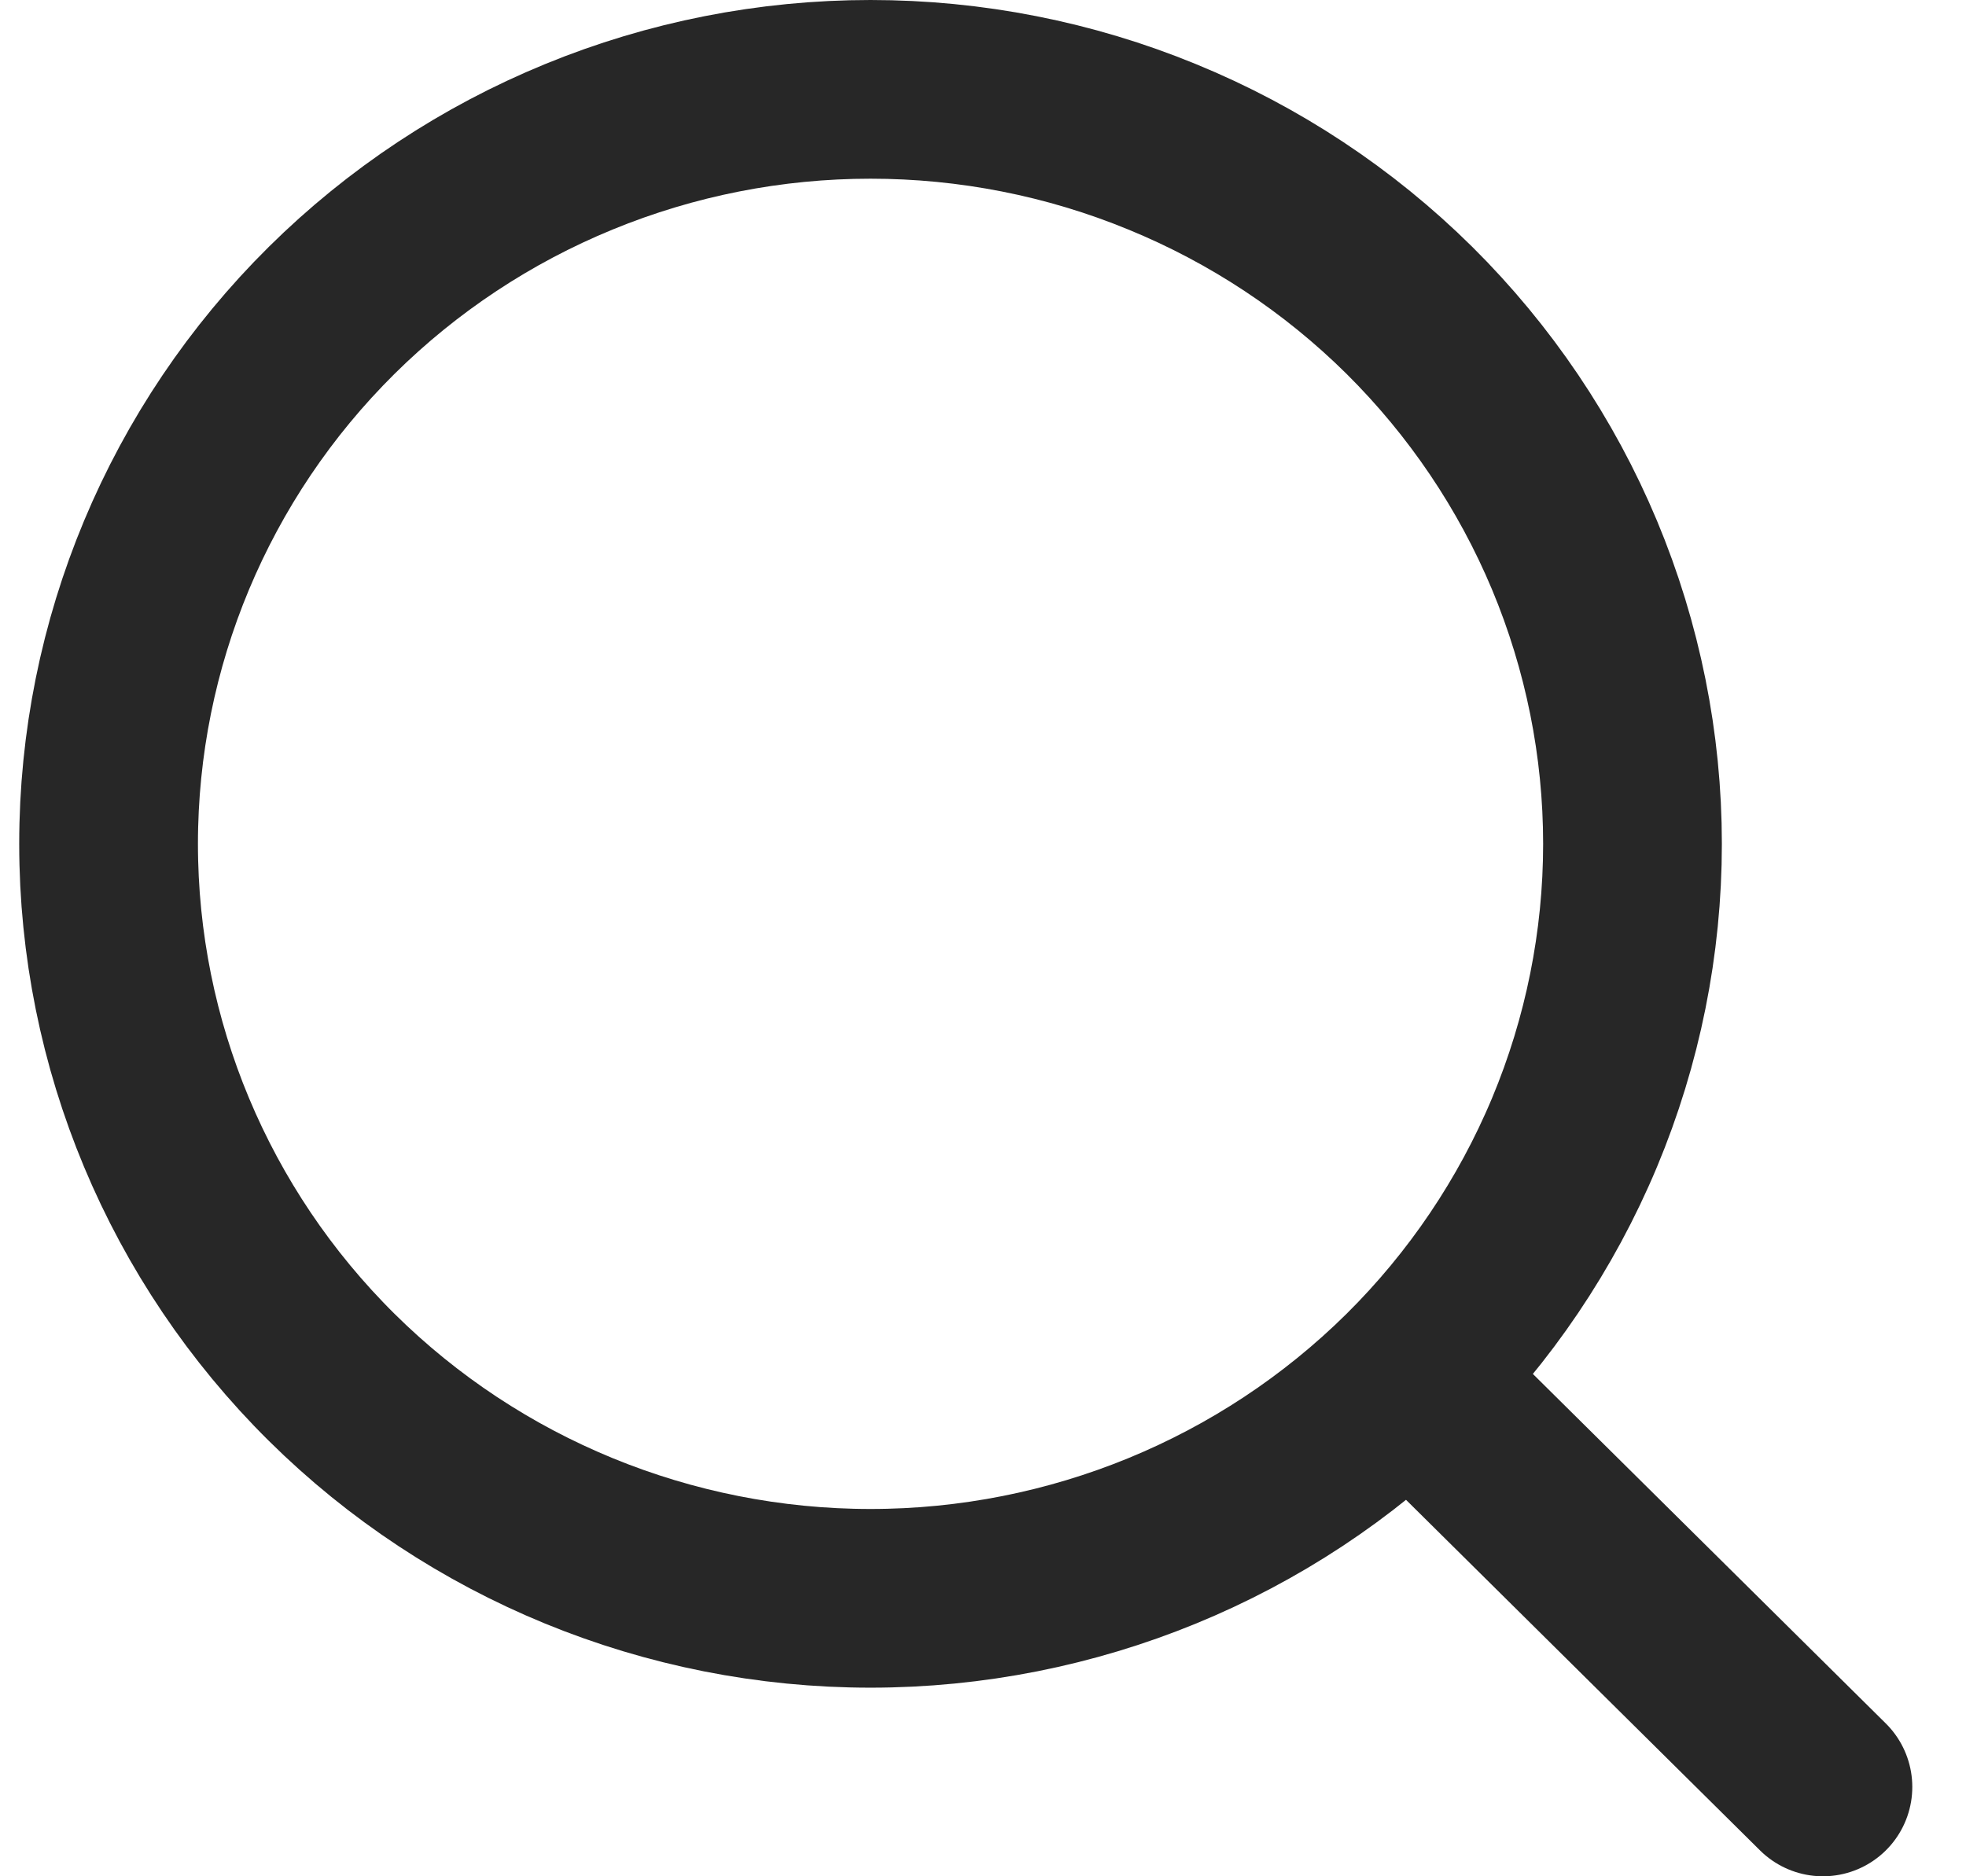
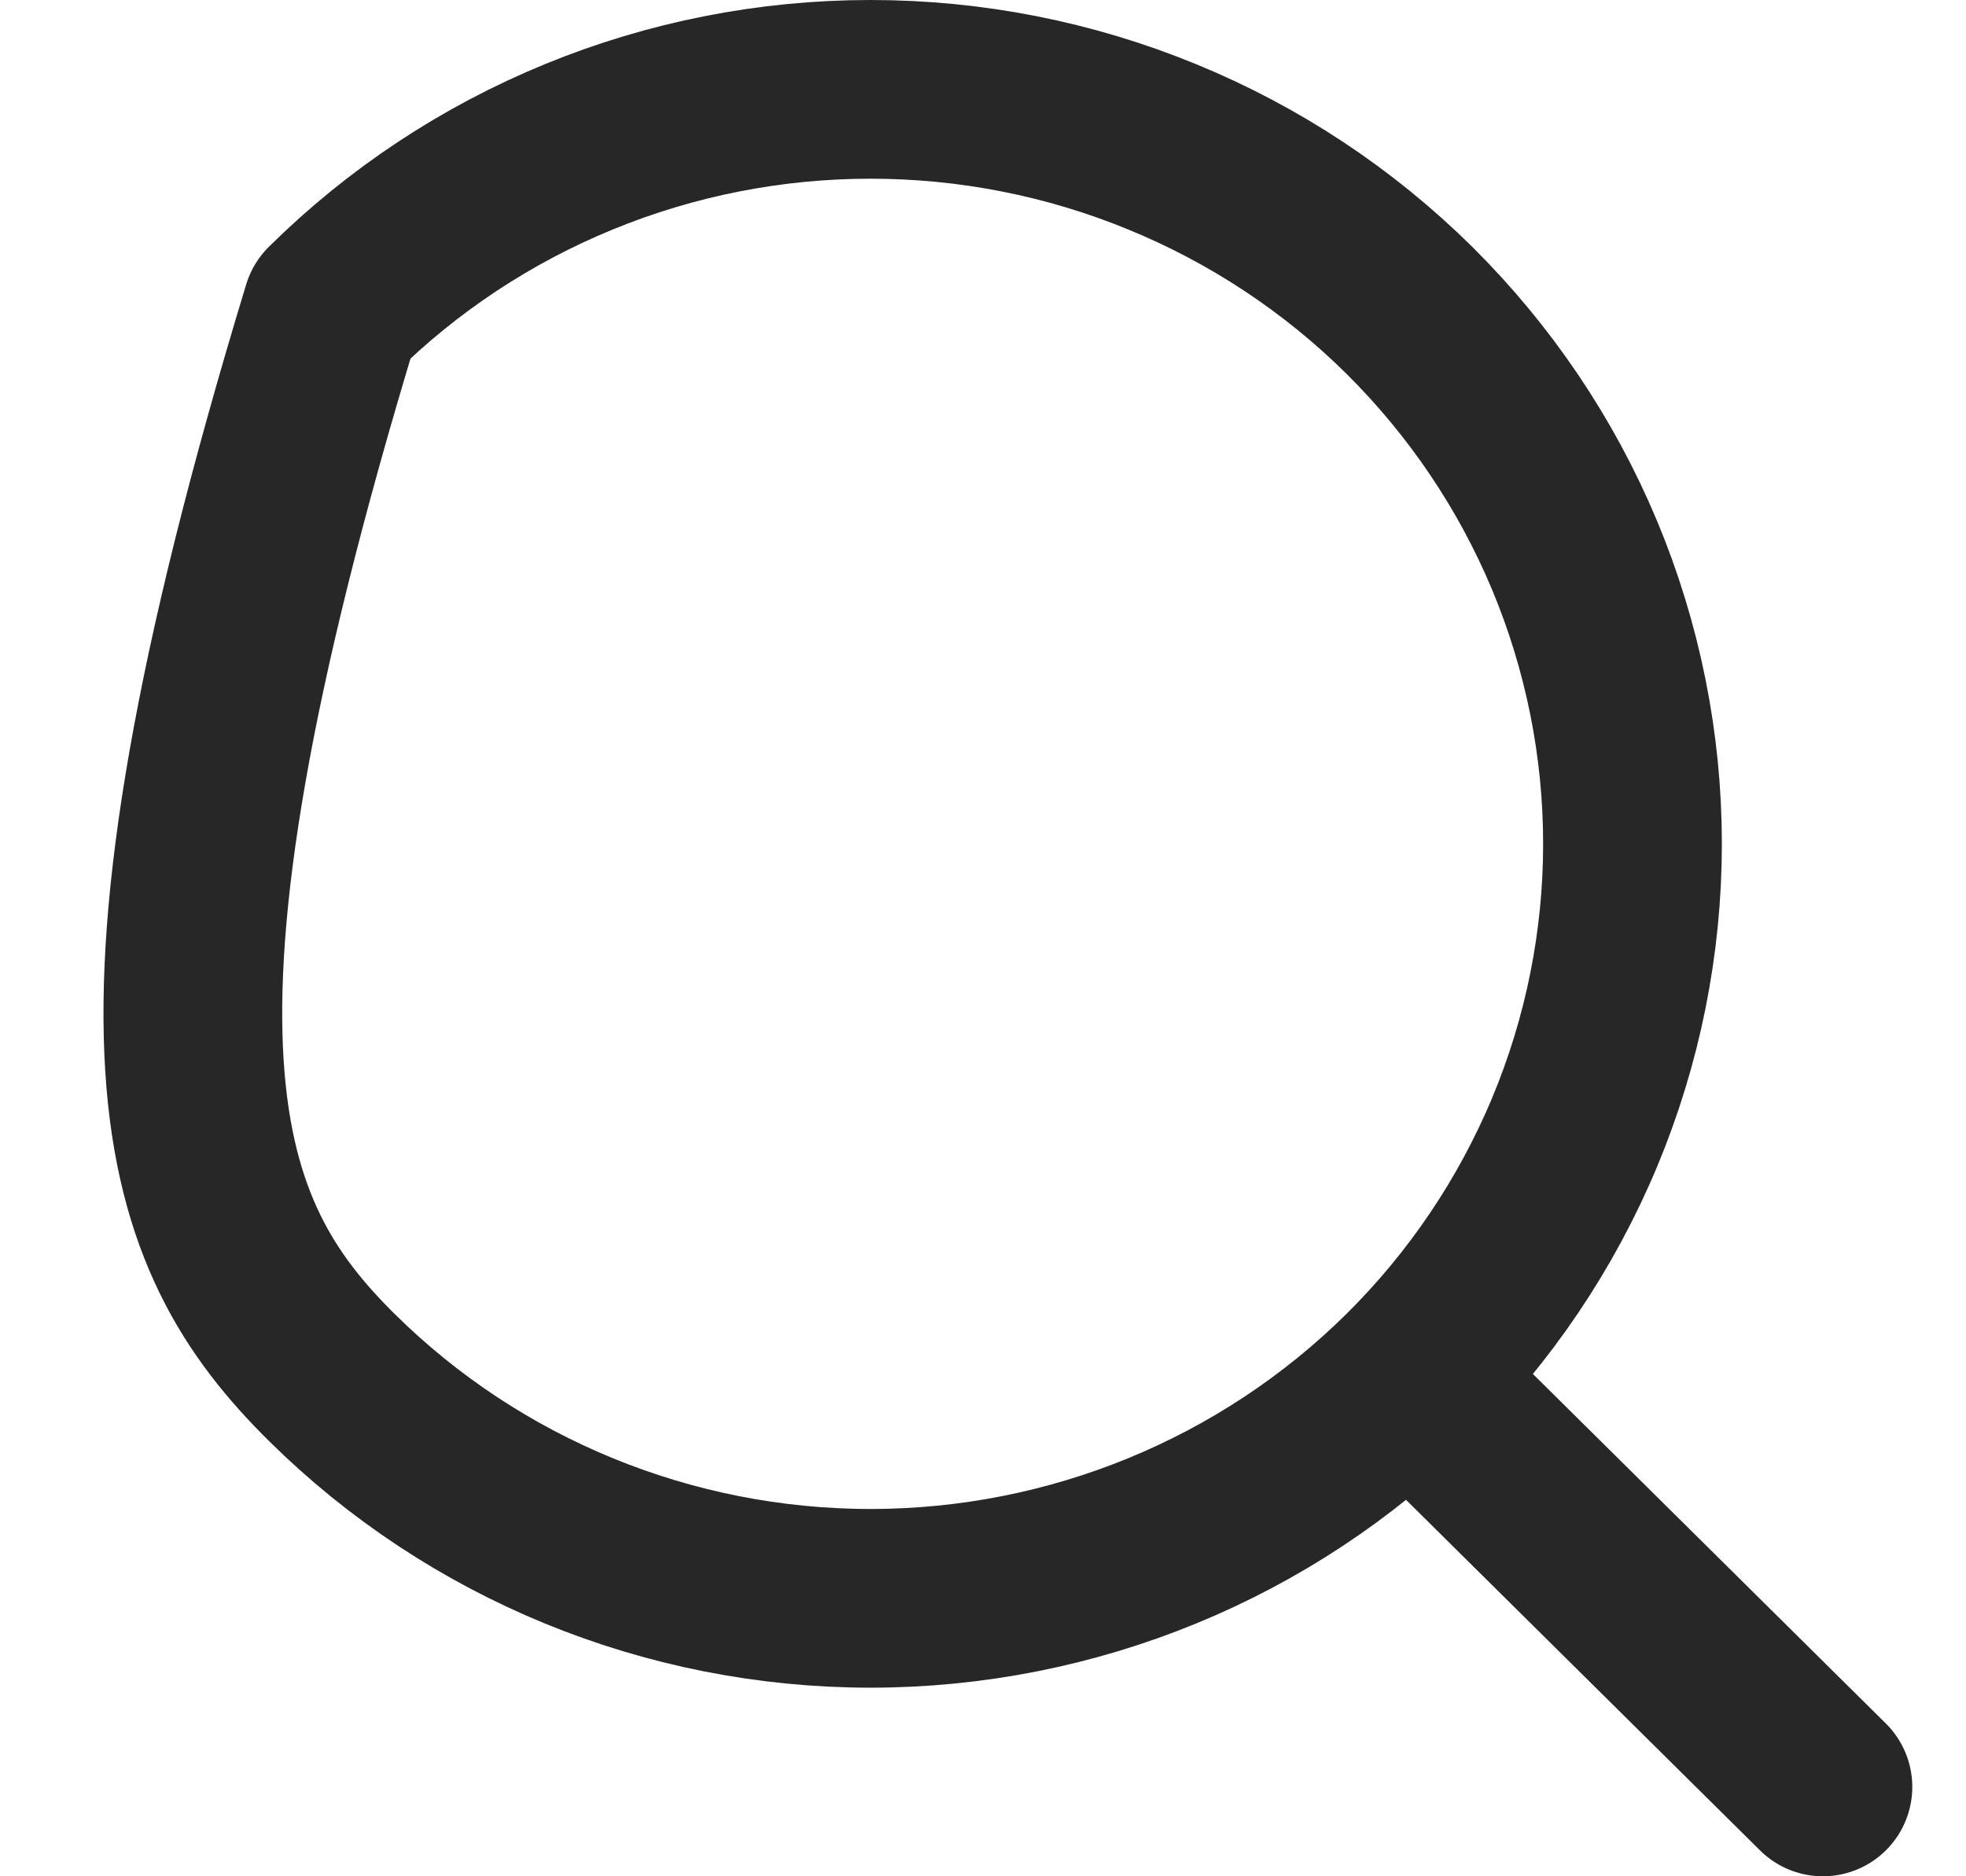
<svg xmlns="http://www.w3.org/2000/svg" width="22" height="21" viewBox="0 0 22 21" fill="none">
-   <path d="M20.399 20L15.771 15.416M15.771 15.416C16.562 14.632 17.19 13.701 17.619 12.676C18.047 11.652 18.268 10.553 18.268 9.445C18.268 8.336 18.047 7.238 17.619 6.213C17.19 5.188 16.562 4.258 15.771 3.473C14.979 2.689 14.039 2.067 13.004 1.643C11.97 1.218 10.861 1 9.741 1C8.622 1 7.513 1.218 6.478 1.643C5.444 2.067 4.504 2.689 3.712 3.473C2.113 5.057 1.215 7.205 1.215 9.445C1.215 11.684 2.113 13.832 3.712 15.416C5.311 16.999 7.48 17.889 9.741 17.889C12.003 17.889 14.171 16.999 15.771 15.416Z" stroke="#272727" stroke-width="2" stroke-linecap="round" stroke-linejoin="round" />
+   <path d="M20.399 20L15.771 15.416M15.771 15.416C16.562 14.632 17.19 13.701 17.619 12.676C18.047 11.652 18.268 10.553 18.268 9.445C18.268 8.336 18.047 7.238 17.619 6.213C17.19 5.188 16.562 4.258 15.771 3.473C14.979 2.689 14.039 2.067 13.004 1.643C11.97 1.218 10.861 1 9.741 1C8.622 1 7.513 1.218 6.478 1.643C5.444 2.067 4.504 2.689 3.712 3.473C1.215 11.684 2.113 13.832 3.712 15.416C5.311 16.999 7.48 17.889 9.741 17.889C12.003 17.889 14.171 16.999 15.771 15.416Z" stroke="#272727" stroke-width="2" stroke-linecap="round" stroke-linejoin="round" />
</svg>